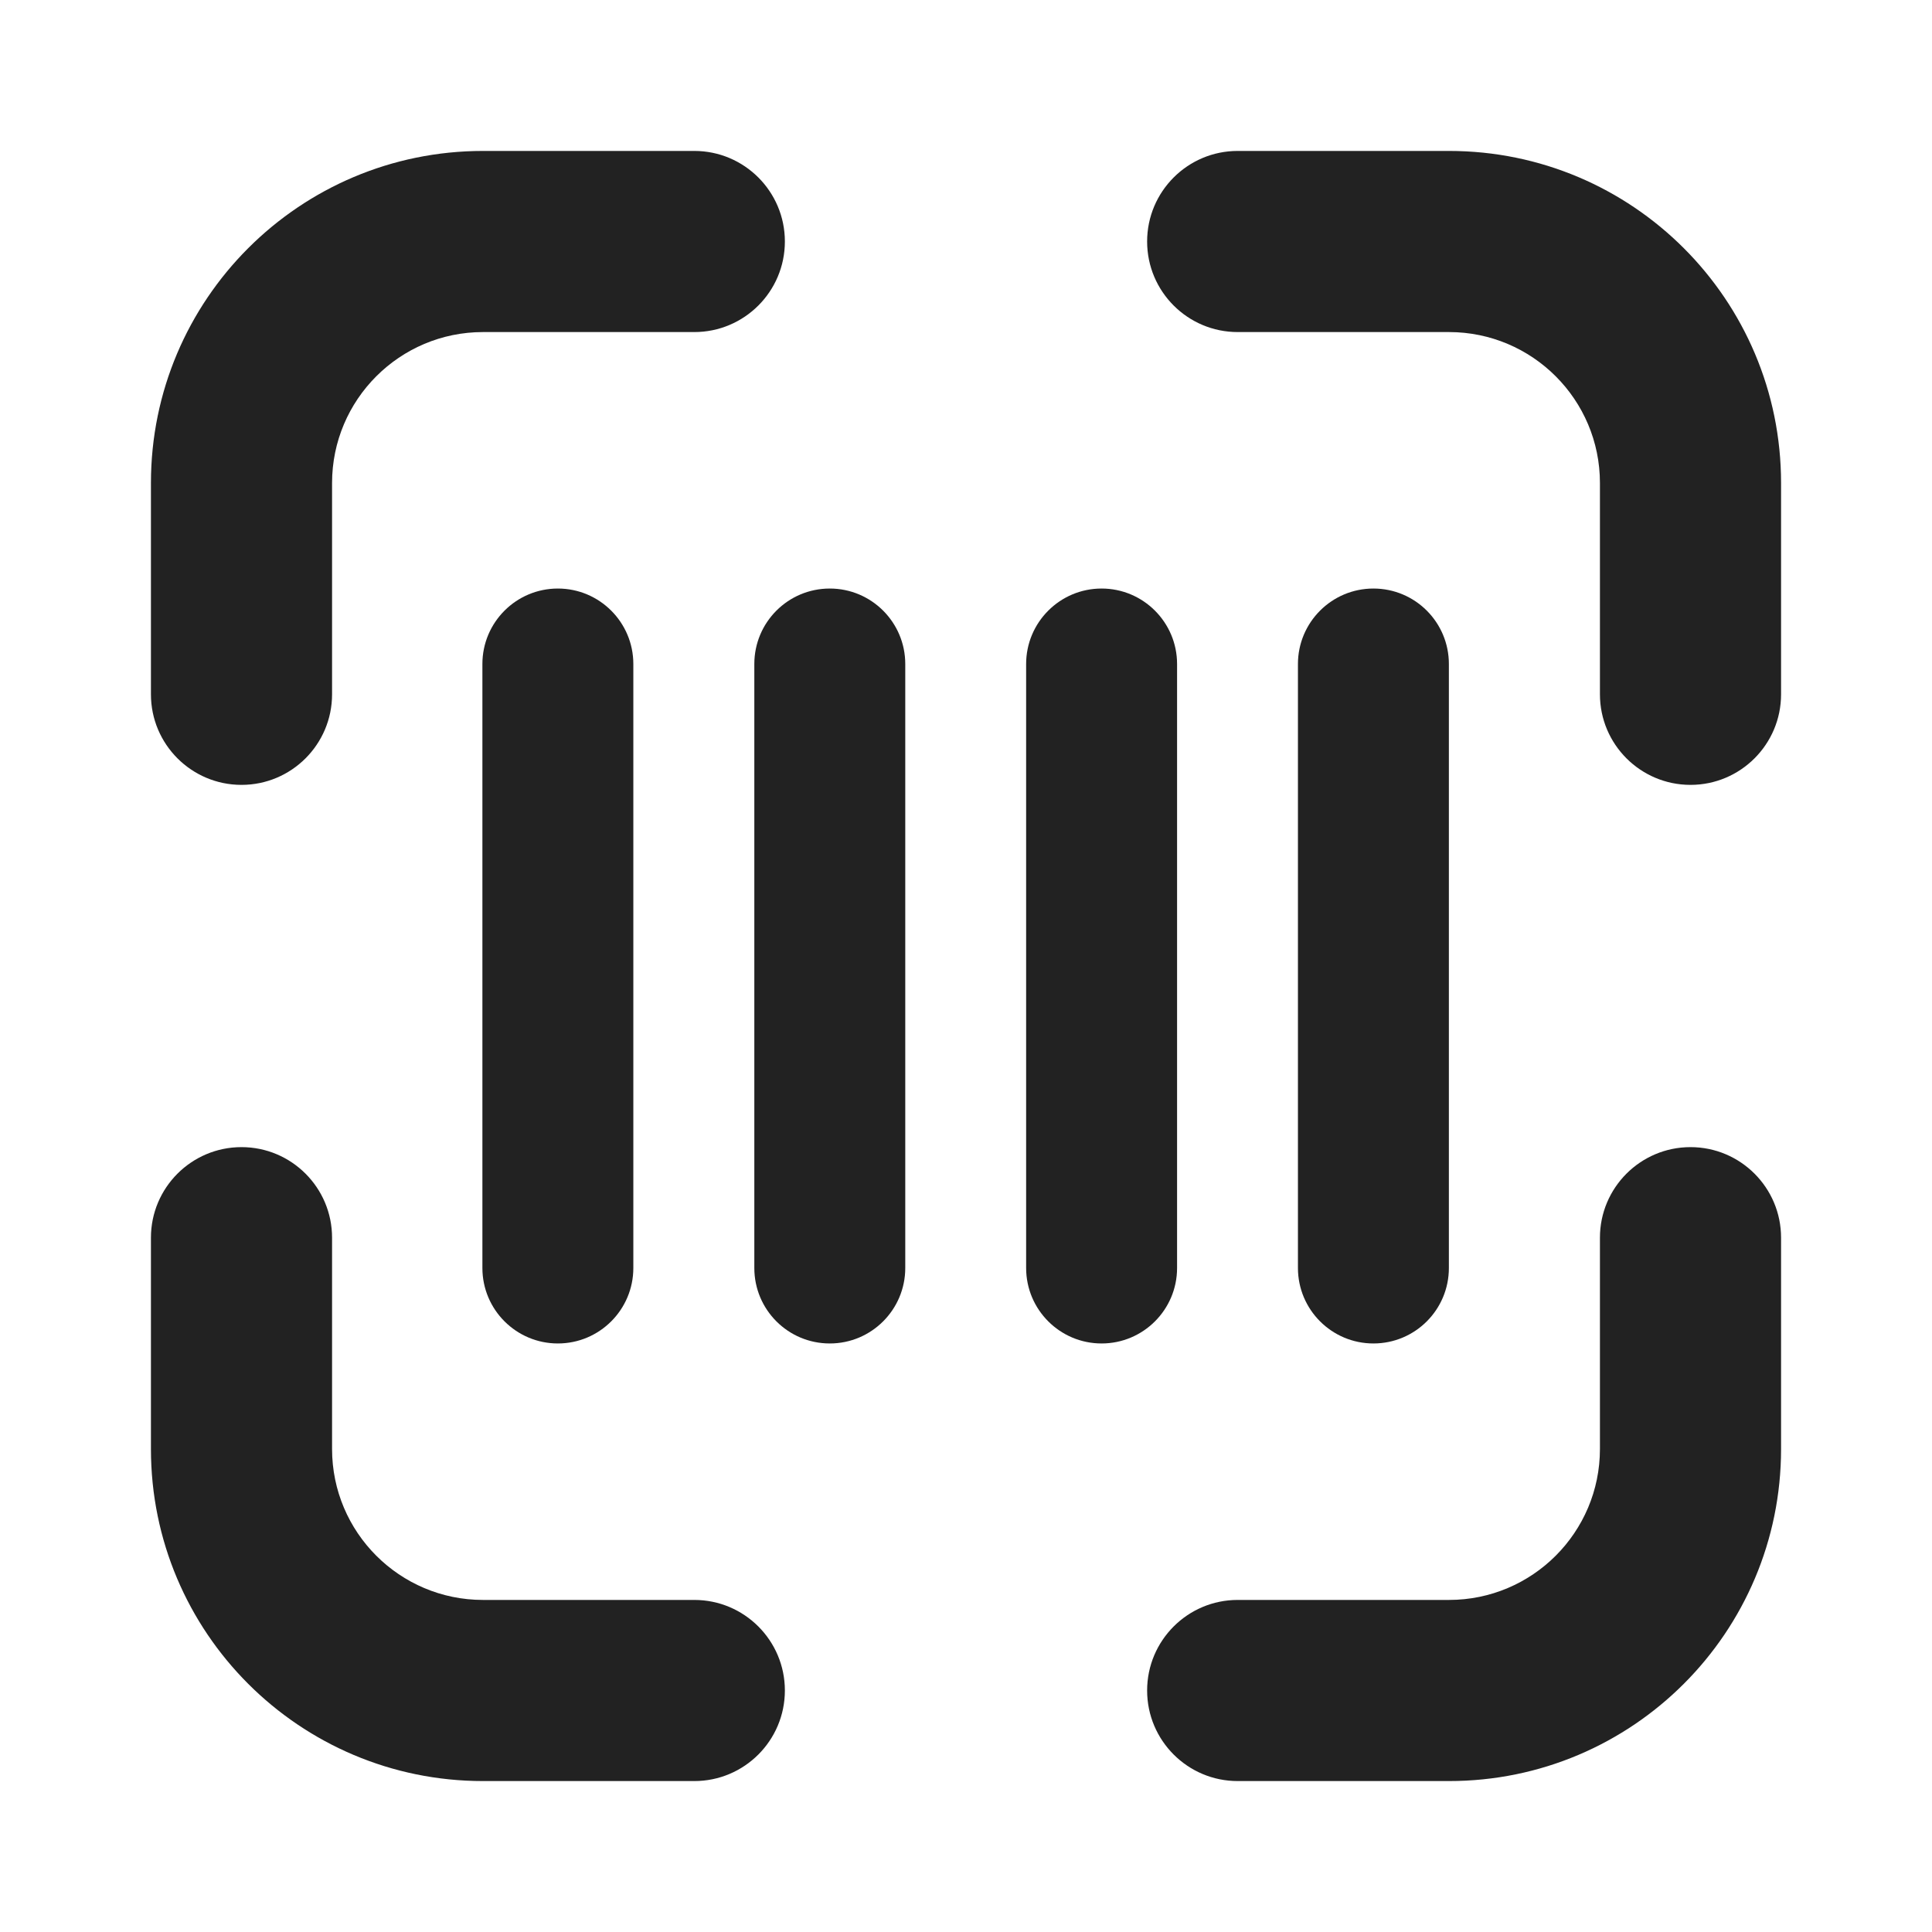
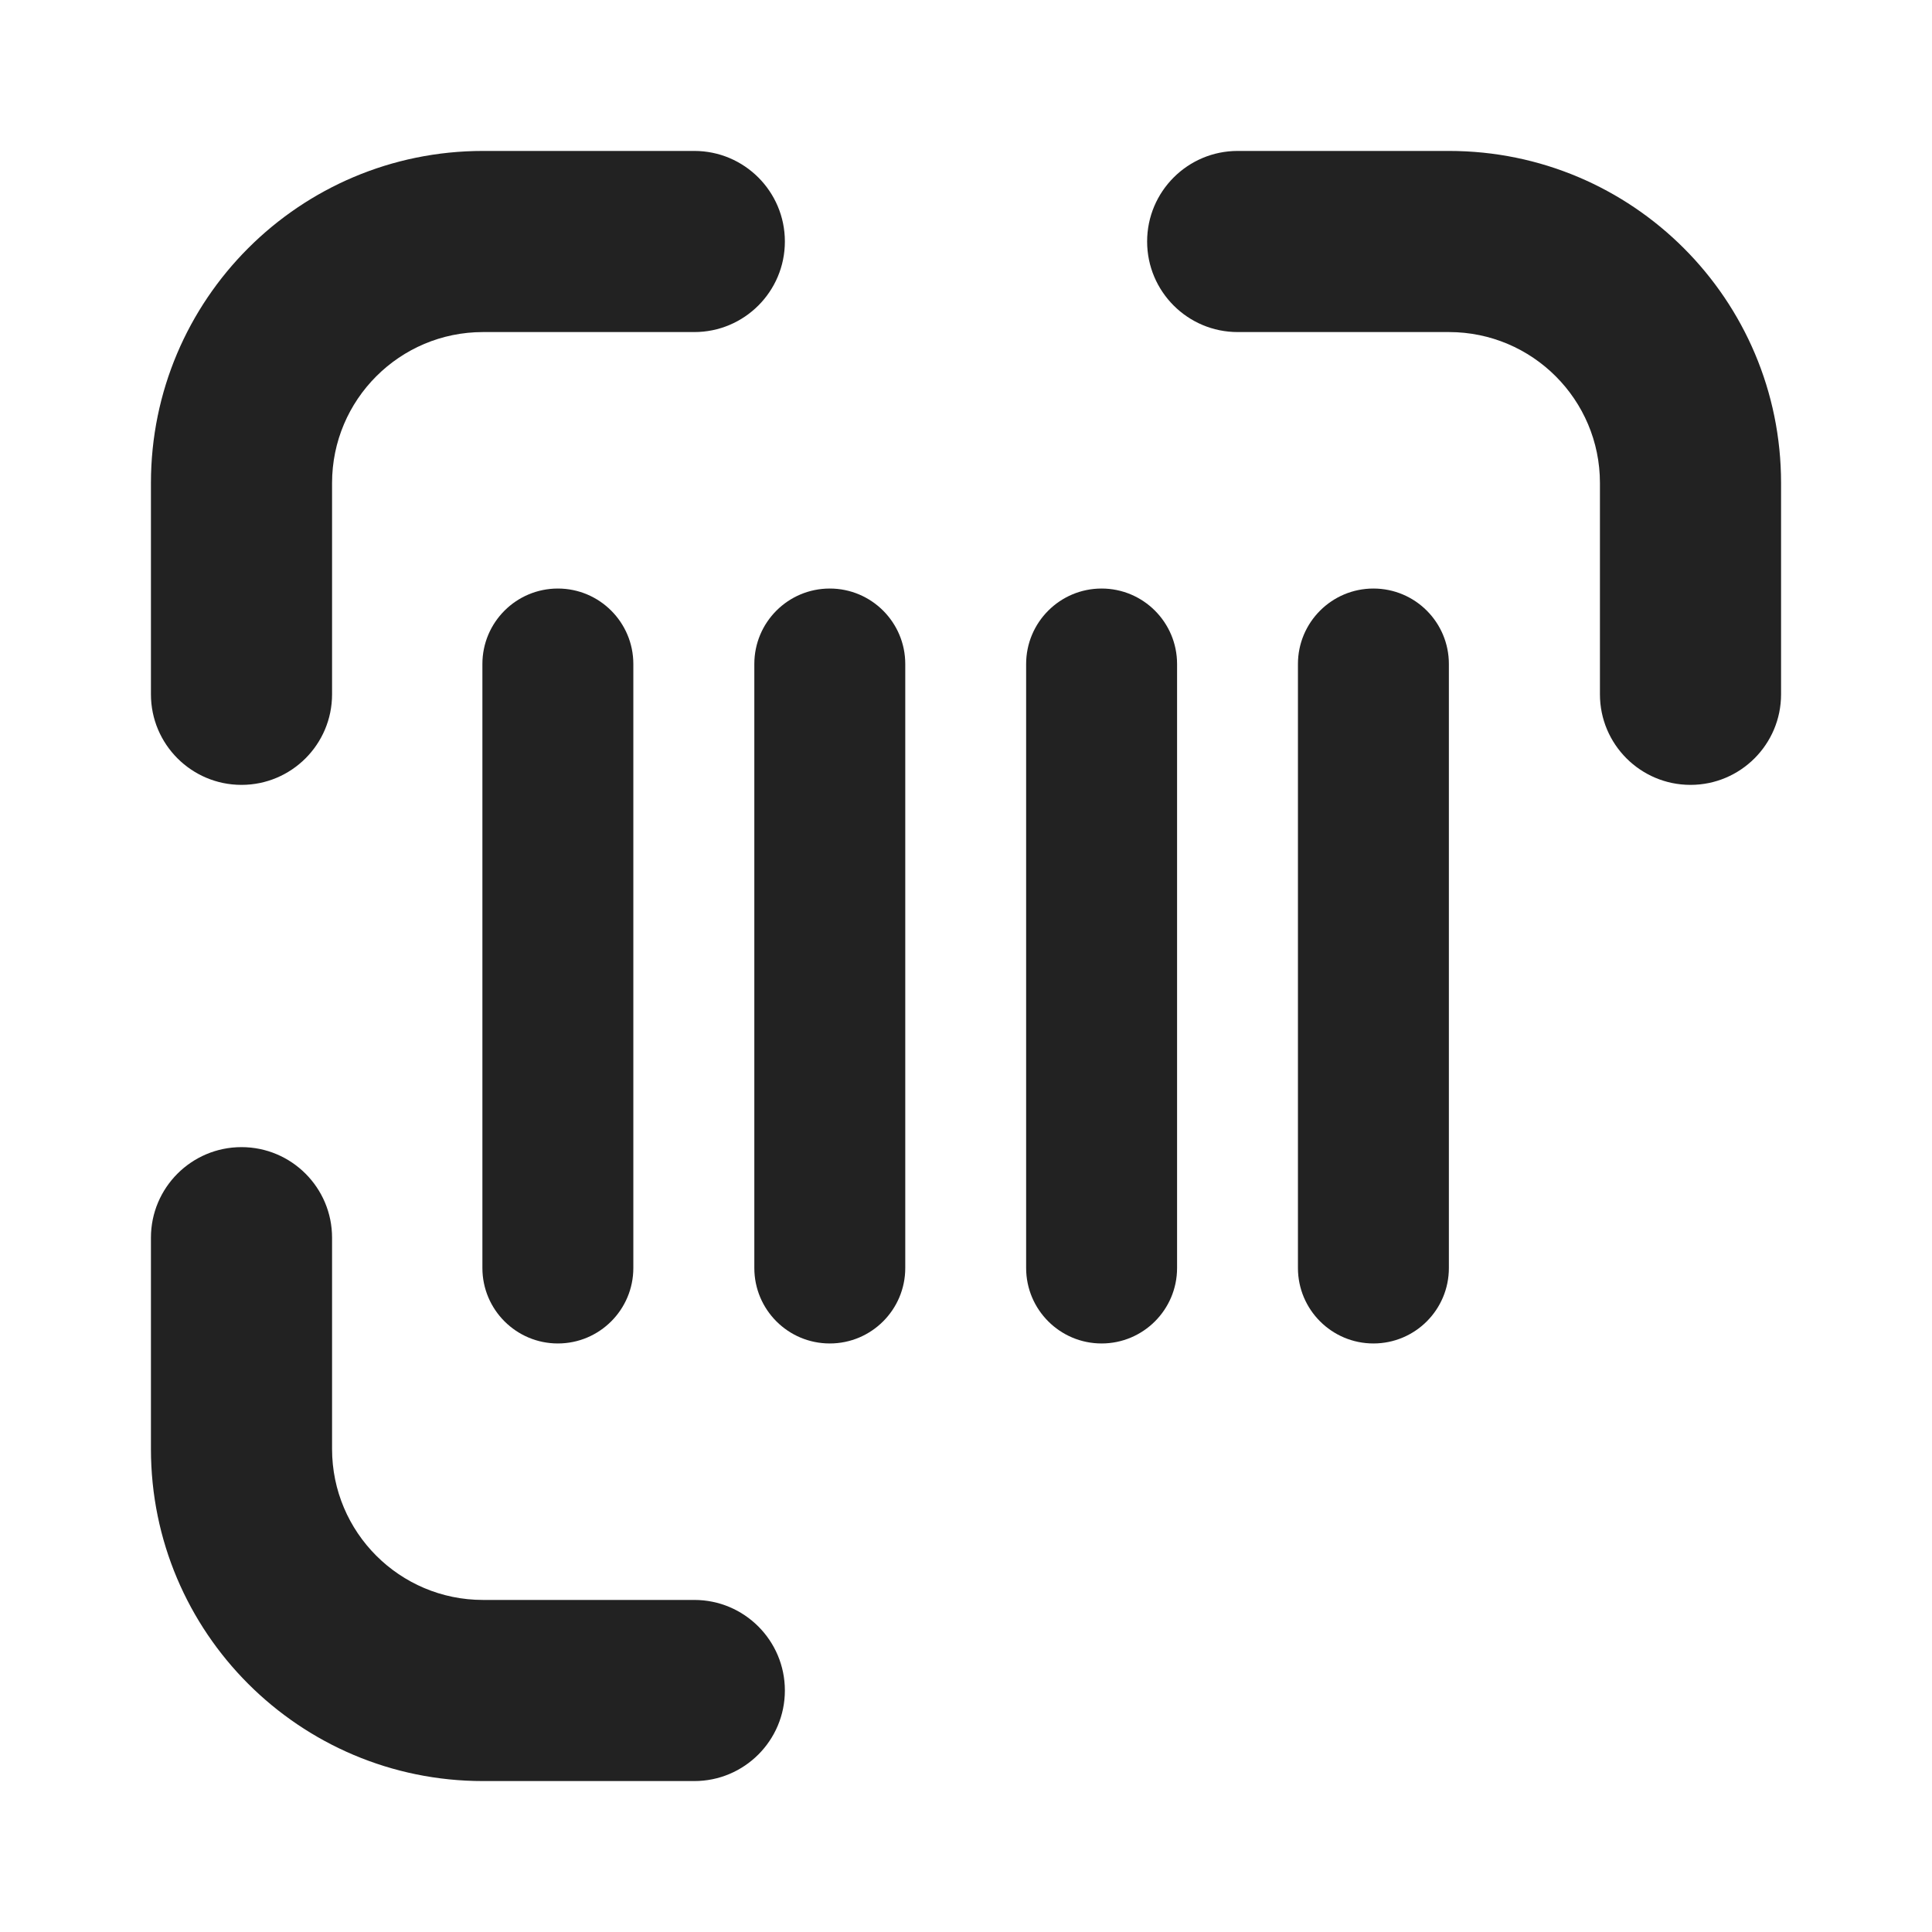
<svg xmlns="http://www.w3.org/2000/svg" width="16" height="16" viewBox="0 0 16 16" fill="none">
  <path d="M14.75 4C14.75 2.481 13.519 1.25 12 1.25H10.25C9.836 1.25 9.5 1.586 9.5 2C9.5 2.414 9.836 2.75 10.25 2.75H12C12.69 2.75 13.25 3.31 13.25 4V5.75C13.25 6.164 13.586 6.5 14 6.5C14.414 6.5 14.75 6.164 14.75 5.75V4Z" fill="#222222" />
  <path d="M4 14.75C2.481 14.75 1.25 13.519 1.25 12V10.25C1.25 9.836 1.586 9.5 2 9.5C2.414 9.5 2.75 9.836 2.75 10.25V12C2.75 12.69 3.31 13.25 4 13.25H5.75C6.164 13.25 6.5 13.586 6.5 14C6.5 14.414 6.164 14.75 5.75 14.75H4Z" fill="#222222" />
-   <path d="M12 14.75C13.519 14.75 14.75 13.519 14.75 12V10.25C14.75 9.836 14.414 9.5 14 9.5C13.586 9.5 13.25 9.836 13.25 10.25V12C13.25 12.69 12.69 13.25 12 13.25H10.25C9.836 13.25 9.5 13.586 9.5 14C9.5 14.414 9.836 14.75 10.25 14.75H12Z" fill="#222222" />
  <path d="M4 1.25C2.481 1.25 1.25 2.481 1.25 4V5.75C1.25 6.164 1.586 6.5 2 6.5C2.414 6.5 2.75 6.164 2.75 5.75V4C2.75 3.31 3.31 2.75 4 2.75H5.75C6.164 2.75 6.5 2.414 6.5 2C6.5 1.586 6.164 1.25 5.75 1.25H4Z" fill="#222222" />
  <path d="M11.374 4.874C11.72 4.874 11.999 5.154 11.999 5.499V10.501C11.999 10.846 11.72 11.126 11.374 11.126C11.029 11.126 10.749 10.846 10.749 10.501V5.499C10.749 5.154 11.029 4.874 11.374 4.874Z" fill="#222222" />
  <path d="M9.748 5.499C9.748 5.154 9.468 4.874 9.123 4.874C8.778 4.874 8.498 5.154 8.498 5.499V10.501C8.498 10.846 8.778 11.126 9.123 11.126C9.468 11.126 9.748 10.846 9.748 10.501V5.499Z" fill="#222222" />
  <path d="M6.872 4.874C7.217 4.874 7.497 5.154 7.497 5.499V10.501C7.497 10.846 7.217 11.126 6.872 11.126C6.526 11.126 6.247 10.846 6.247 10.501V5.499C6.247 5.154 6.526 4.874 6.872 4.874Z" fill="#222222" />
  <path d="M5.245 5.499C5.245 5.154 4.965 4.874 4.62 4.874C4.275 4.874 3.995 5.154 3.995 5.499V10.501C3.995 10.846 4.275 11.126 4.62 11.126C4.965 11.126 5.245 10.846 5.245 10.501V5.499Z" fill="#222222" />
</svg>